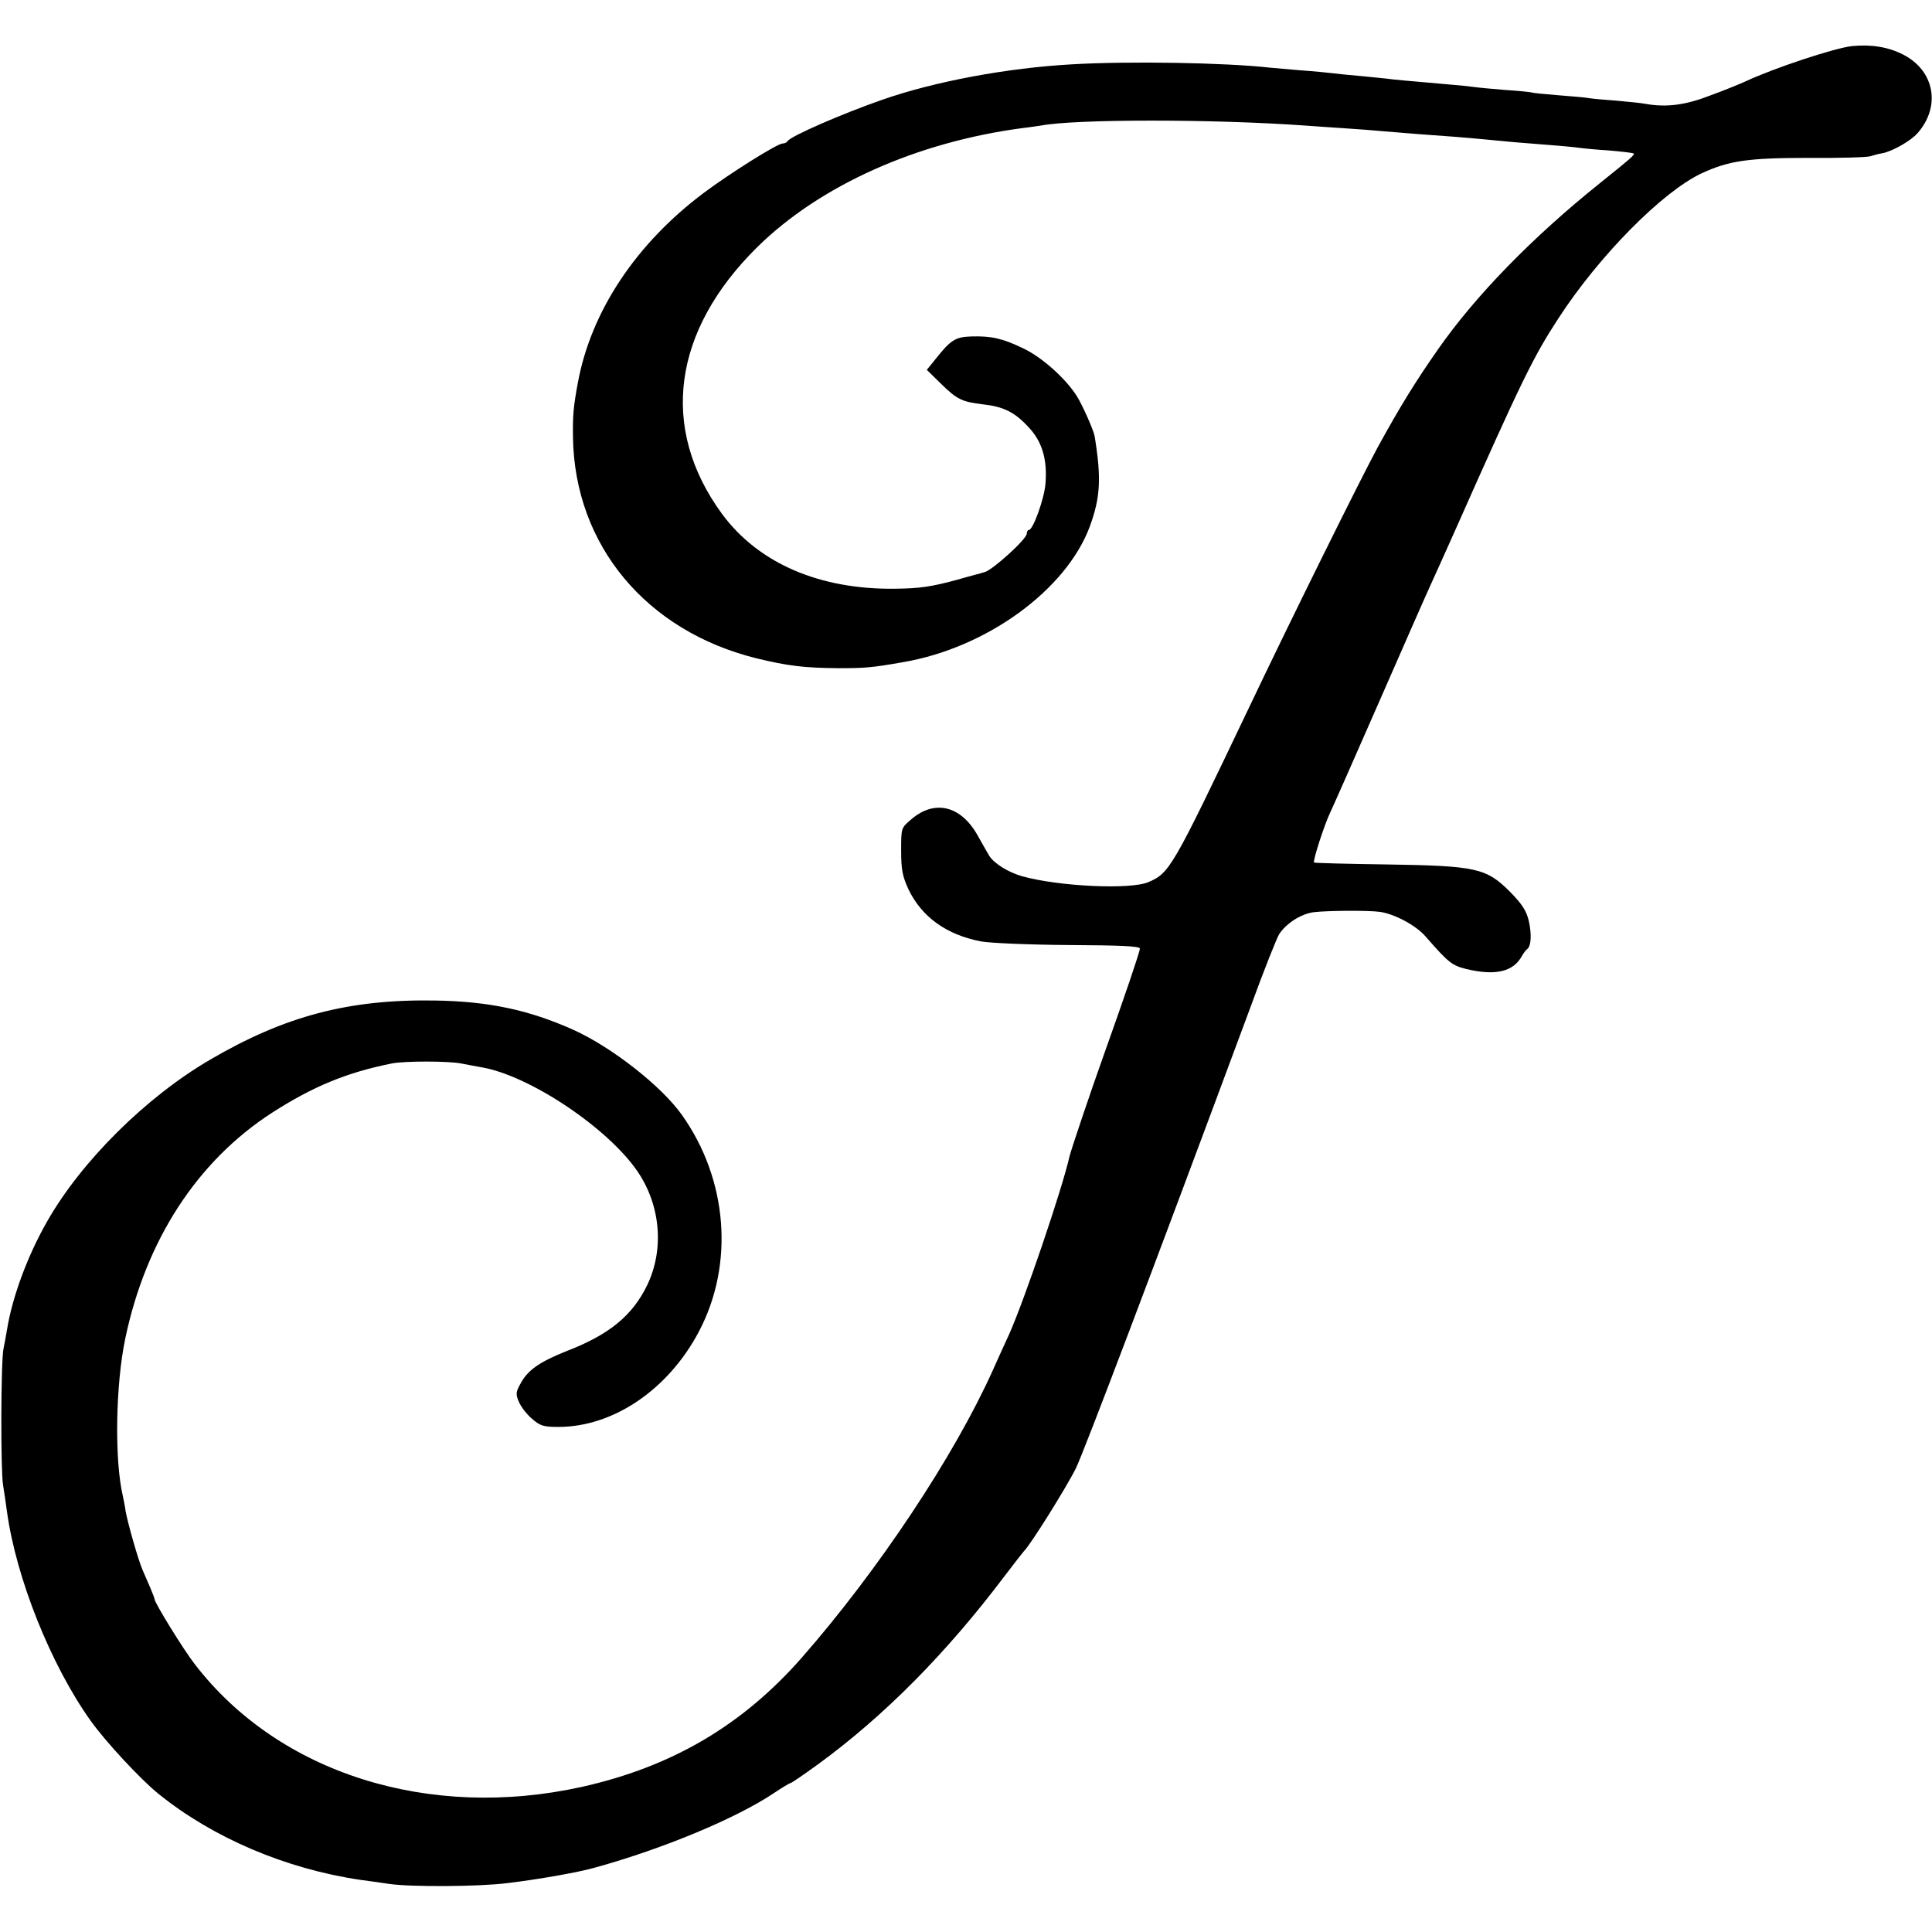
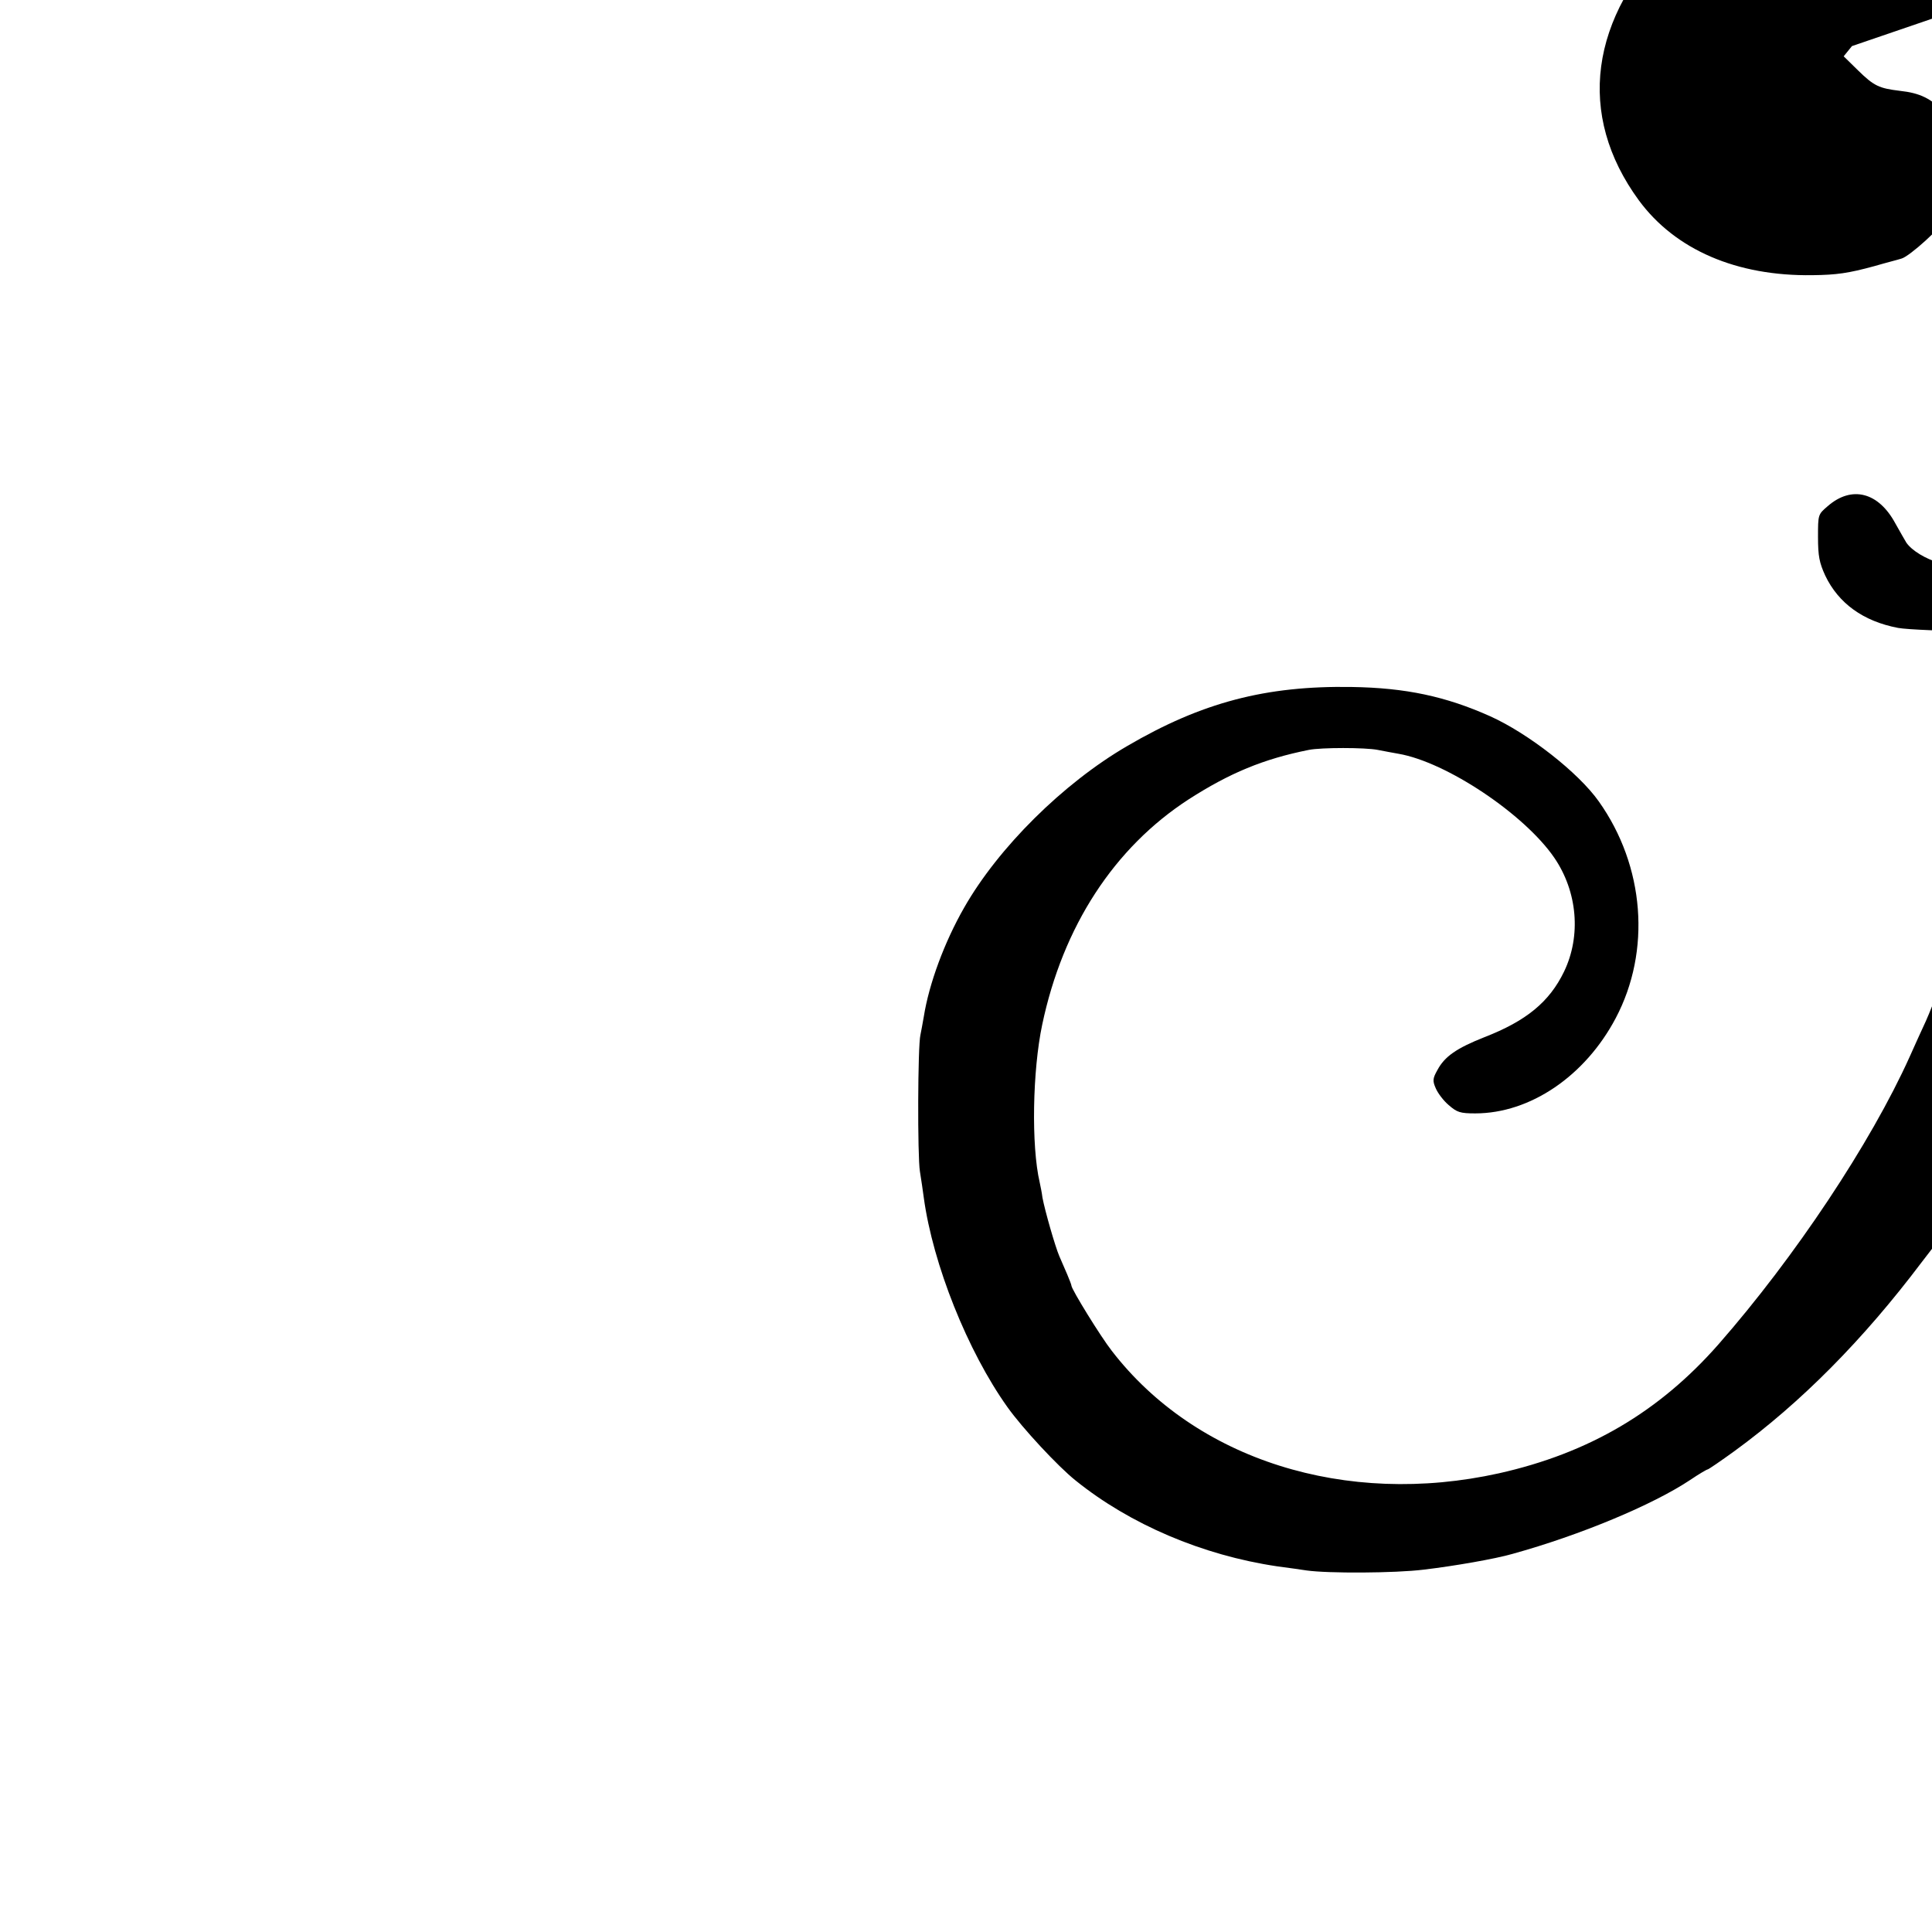
<svg xmlns="http://www.w3.org/2000/svg" version="1.0" width="700pt" height="700pt" viewBox="0 0 700 700" preserveAspectRatio="xMidYMid meet">
  <g transform="translate(0,700) scale(0.1,-0.1)" fill="#000000" stroke="none">
-     <path d="M6710 6833 c-63 -7 -281 -79 -386 -128 -17 -8 -73 -31 -125 -50 -92 -36 -161 -45 -239 -31 -14 3 -59 7 -100 11 -42 3 -87 7 -100 9 -14 3 -65 7 -115 11 -49 4 -92 8 -95 10 -3 1 -46 6 -96 9 -50 4 -102 9 -115 11 -13 2 -53 6 -89 9 -170 15 -197 17 -225 21 -16 2 -61 6 -100 10 -38 3 -83 8 -100 10 -16 2 -66 7 -110 10 -44 4 -96 8 -115 10 -159 18 -509 24 -715 12 -235 -13 -499 -62 -690 -129 -141 -49 -330 -131 -341 -149 -3 -5 -11 -9 -19 -9 -18 0 -189 -107 -284 -178 -246 -184 -409 -429 -457 -687 -17 -91 -19 -121 -18 -200 6 -390 265 -701 664 -800 115 -28 174 -35 299 -36 95 0 120 2 234 22 302 52 589 261 675 490 39 106 43 176 18 329 -4 22 -44 112 -64 144 -40 64 -127 142 -195 174 -75 36 -115 45 -187 43 -59 -2 -75 -12 -132 -84 l-30 -37 52 -51 c58 -57 77 -65 151 -74 74 -8 115 -28 164 -81 51 -53 70 -118 63 -206 -4 -54 -45 -168 -60 -168 -4 0 -8 -6 -8 -14 0 -19 -124 -132 -153 -139 -12 -4 -56 -15 -97 -27 -95 -26 -138 -32 -225 -33 -275 -4 -497 92 -629 271 -227 310 -180 663 128 967 227 223 576 380 961 431 28 3 57 8 66 9 124 24 626 24 959 0 30 -2 96 -7 145 -10 50 -3 108 -8 130 -10 80 -7 187 -15 258 -20 39 -3 97 -8 127 -11 30 -3 73 -7 95 -9 141 -11 213 -17 233 -20 12 -2 62 -7 110 -10 48 -4 89 -9 91 -11 5 -5 -12 -19 -124 -109 -243 -195 -449 -406 -585 -601 -82 -117 -139 -210 -218 -354 -62 -114 -321 -637 -472 -955 -272 -570 -282 -588 -359 -621 -65 -28 -323 -16 -457 21 -49 14 -99 44 -119 73 -5 8 -23 40 -40 70 -61 113 -158 138 -245 62 -35 -30 -35 -30 -35 -112 0 -69 5 -93 26 -139 48 -101 138 -166 264 -190 33 -6 174 -12 317 -13 189 -1 258 -4 258 -13 0 -11 -55 -173 -130 -383 -48 -134 -120 -348 -125 -370 -27 -120 -164 -522 -219 -645 -15 -33 -42 -91 -59 -130 -141 -313 -416 -726 -692 -1041 -215 -245 -470 -395 -796 -468 -555 -123 -1099 49 -1403 444 -40 51 -146 223 -146 236 0 3 -7 21 -15 40 -8 19 -21 49 -29 67 -15 35 -52 164 -61 212 -2 17 -7 41 -10 55 -31 133 -26 405 9 571 75 357 261 642 531 817 148 95 270 146 435 179 45 9 204 9 250 0 25 -5 58 -11 75 -14 174 -30 456 -219 564 -376 85 -124 98 -284 36 -413 -53 -110 -137 -179 -289 -238 -101 -40 -144 -70 -170 -119 -17 -30 -18 -39 -6 -66 7 -17 28 -45 47 -61 30 -26 41 -30 96 -30 199 0 398 135 509 345 129 244 105 551 -61 785 -74 105 -256 247 -394 309 -161 72 -306 103 -502 106 -311 5 -543 -56 -813 -214 -232 -135 -467 -368 -591 -586 -71 -124 -127 -275 -146 -395 -4 -25 -10 -54 -12 -65 -10 -39 -11 -441 -2 -495 5 -30 11 -73 14 -95 33 -242 159 -557 303 -759 54 -76 183 -215 247 -266 197 -159 460 -271 730 -311 39 -5 87 -12 107 -15 77 -11 321 -10 425 3 110 13 259 39 321 57 246 68 509 178 644 268 31 21 60 38 63 38 3 0 47 30 98 67 240 175 466 403 677 683 36 47 67 87 70 90 22 20 157 236 189 302 33 71 266 684 631 1667 49 135 97 255 105 267 26 39 79 73 125 79 50 6 201 7 241 1 53 -8 130 -49 165 -90 83 -95 95 -104 147 -117 105 -25 170 -10 201 47 6 10 14 22 19 25 15 11 17 54 6 103 -9 37 -24 60 -68 105 -86 86 -122 94 -446 99 -143 2 -262 5 -264 7 -5 6 38 139 59 182 10 21 90 202 178 403 88 201 171 390 185 420 14 30 54 120 90 200 241 543 283 628 373 766 148 228 377 459 519 526 100 46 168 56 390 56 110 -1 210 2 222 6 12 4 31 9 44 11 36 7 103 45 127 73 85 97 61 226 -52 284 -54 28 -117 38 -186 31z" />
+     <path d="M6710 6833 l-30 -37 52 -51 c58 -57 77 -65 151 -74 74 -8 115 -28 164 -81 51 -53 70 -118 63 -206 -4 -54 -45 -168 -60 -168 -4 0 -8 -6 -8 -14 0 -19 -124 -132 -153 -139 -12 -4 -56 -15 -97 -27 -95 -26 -138 -32 -225 -33 -275 -4 -497 92 -629 271 -227 310 -180 663 128 967 227 223 576 380 961 431 28 3 57 8 66 9 124 24 626 24 959 0 30 -2 96 -7 145 -10 50 -3 108 -8 130 -10 80 -7 187 -15 258 -20 39 -3 97 -8 127 -11 30 -3 73 -7 95 -9 141 -11 213 -17 233 -20 12 -2 62 -7 110 -10 48 -4 89 -9 91 -11 5 -5 -12 -19 -124 -109 -243 -195 -449 -406 -585 -601 -82 -117 -139 -210 -218 -354 -62 -114 -321 -637 -472 -955 -272 -570 -282 -588 -359 -621 -65 -28 -323 -16 -457 21 -49 14 -99 44 -119 73 -5 8 -23 40 -40 70 -61 113 -158 138 -245 62 -35 -30 -35 -30 -35 -112 0 -69 5 -93 26 -139 48 -101 138 -166 264 -190 33 -6 174 -12 317 -13 189 -1 258 -4 258 -13 0 -11 -55 -173 -130 -383 -48 -134 -120 -348 -125 -370 -27 -120 -164 -522 -219 -645 -15 -33 -42 -91 -59 -130 -141 -313 -416 -726 -692 -1041 -215 -245 -470 -395 -796 -468 -555 -123 -1099 49 -1403 444 -40 51 -146 223 -146 236 0 3 -7 21 -15 40 -8 19 -21 49 -29 67 -15 35 -52 164 -61 212 -2 17 -7 41 -10 55 -31 133 -26 405 9 571 75 357 261 642 531 817 148 95 270 146 435 179 45 9 204 9 250 0 25 -5 58 -11 75 -14 174 -30 456 -219 564 -376 85 -124 98 -284 36 -413 -53 -110 -137 -179 -289 -238 -101 -40 -144 -70 -170 -119 -17 -30 -18 -39 -6 -66 7 -17 28 -45 47 -61 30 -26 41 -30 96 -30 199 0 398 135 509 345 129 244 105 551 -61 785 -74 105 -256 247 -394 309 -161 72 -306 103 -502 106 -311 5 -543 -56 -813 -214 -232 -135 -467 -368 -591 -586 -71 -124 -127 -275 -146 -395 -4 -25 -10 -54 -12 -65 -10 -39 -11 -441 -2 -495 5 -30 11 -73 14 -95 33 -242 159 -557 303 -759 54 -76 183 -215 247 -266 197 -159 460 -271 730 -311 39 -5 87 -12 107 -15 77 -11 321 -10 425 3 110 13 259 39 321 57 246 68 509 178 644 268 31 21 60 38 63 38 3 0 47 30 98 67 240 175 466 403 677 683 36 47 67 87 70 90 22 20 157 236 189 302 33 71 266 684 631 1667 49 135 97 255 105 267 26 39 79 73 125 79 50 6 201 7 241 1 53 -8 130 -49 165 -90 83 -95 95 -104 147 -117 105 -25 170 -10 201 47 6 10 14 22 19 25 15 11 17 54 6 103 -9 37 -24 60 -68 105 -86 86 -122 94 -446 99 -143 2 -262 5 -264 7 -5 6 38 139 59 182 10 21 90 202 178 403 88 201 171 390 185 420 14 30 54 120 90 200 241 543 283 628 373 766 148 228 377 459 519 526 100 46 168 56 390 56 110 -1 210 2 222 6 12 4 31 9 44 11 36 7 103 45 127 73 85 97 61 226 -52 284 -54 28 -117 38 -186 31z" />
  </g>
</svg>